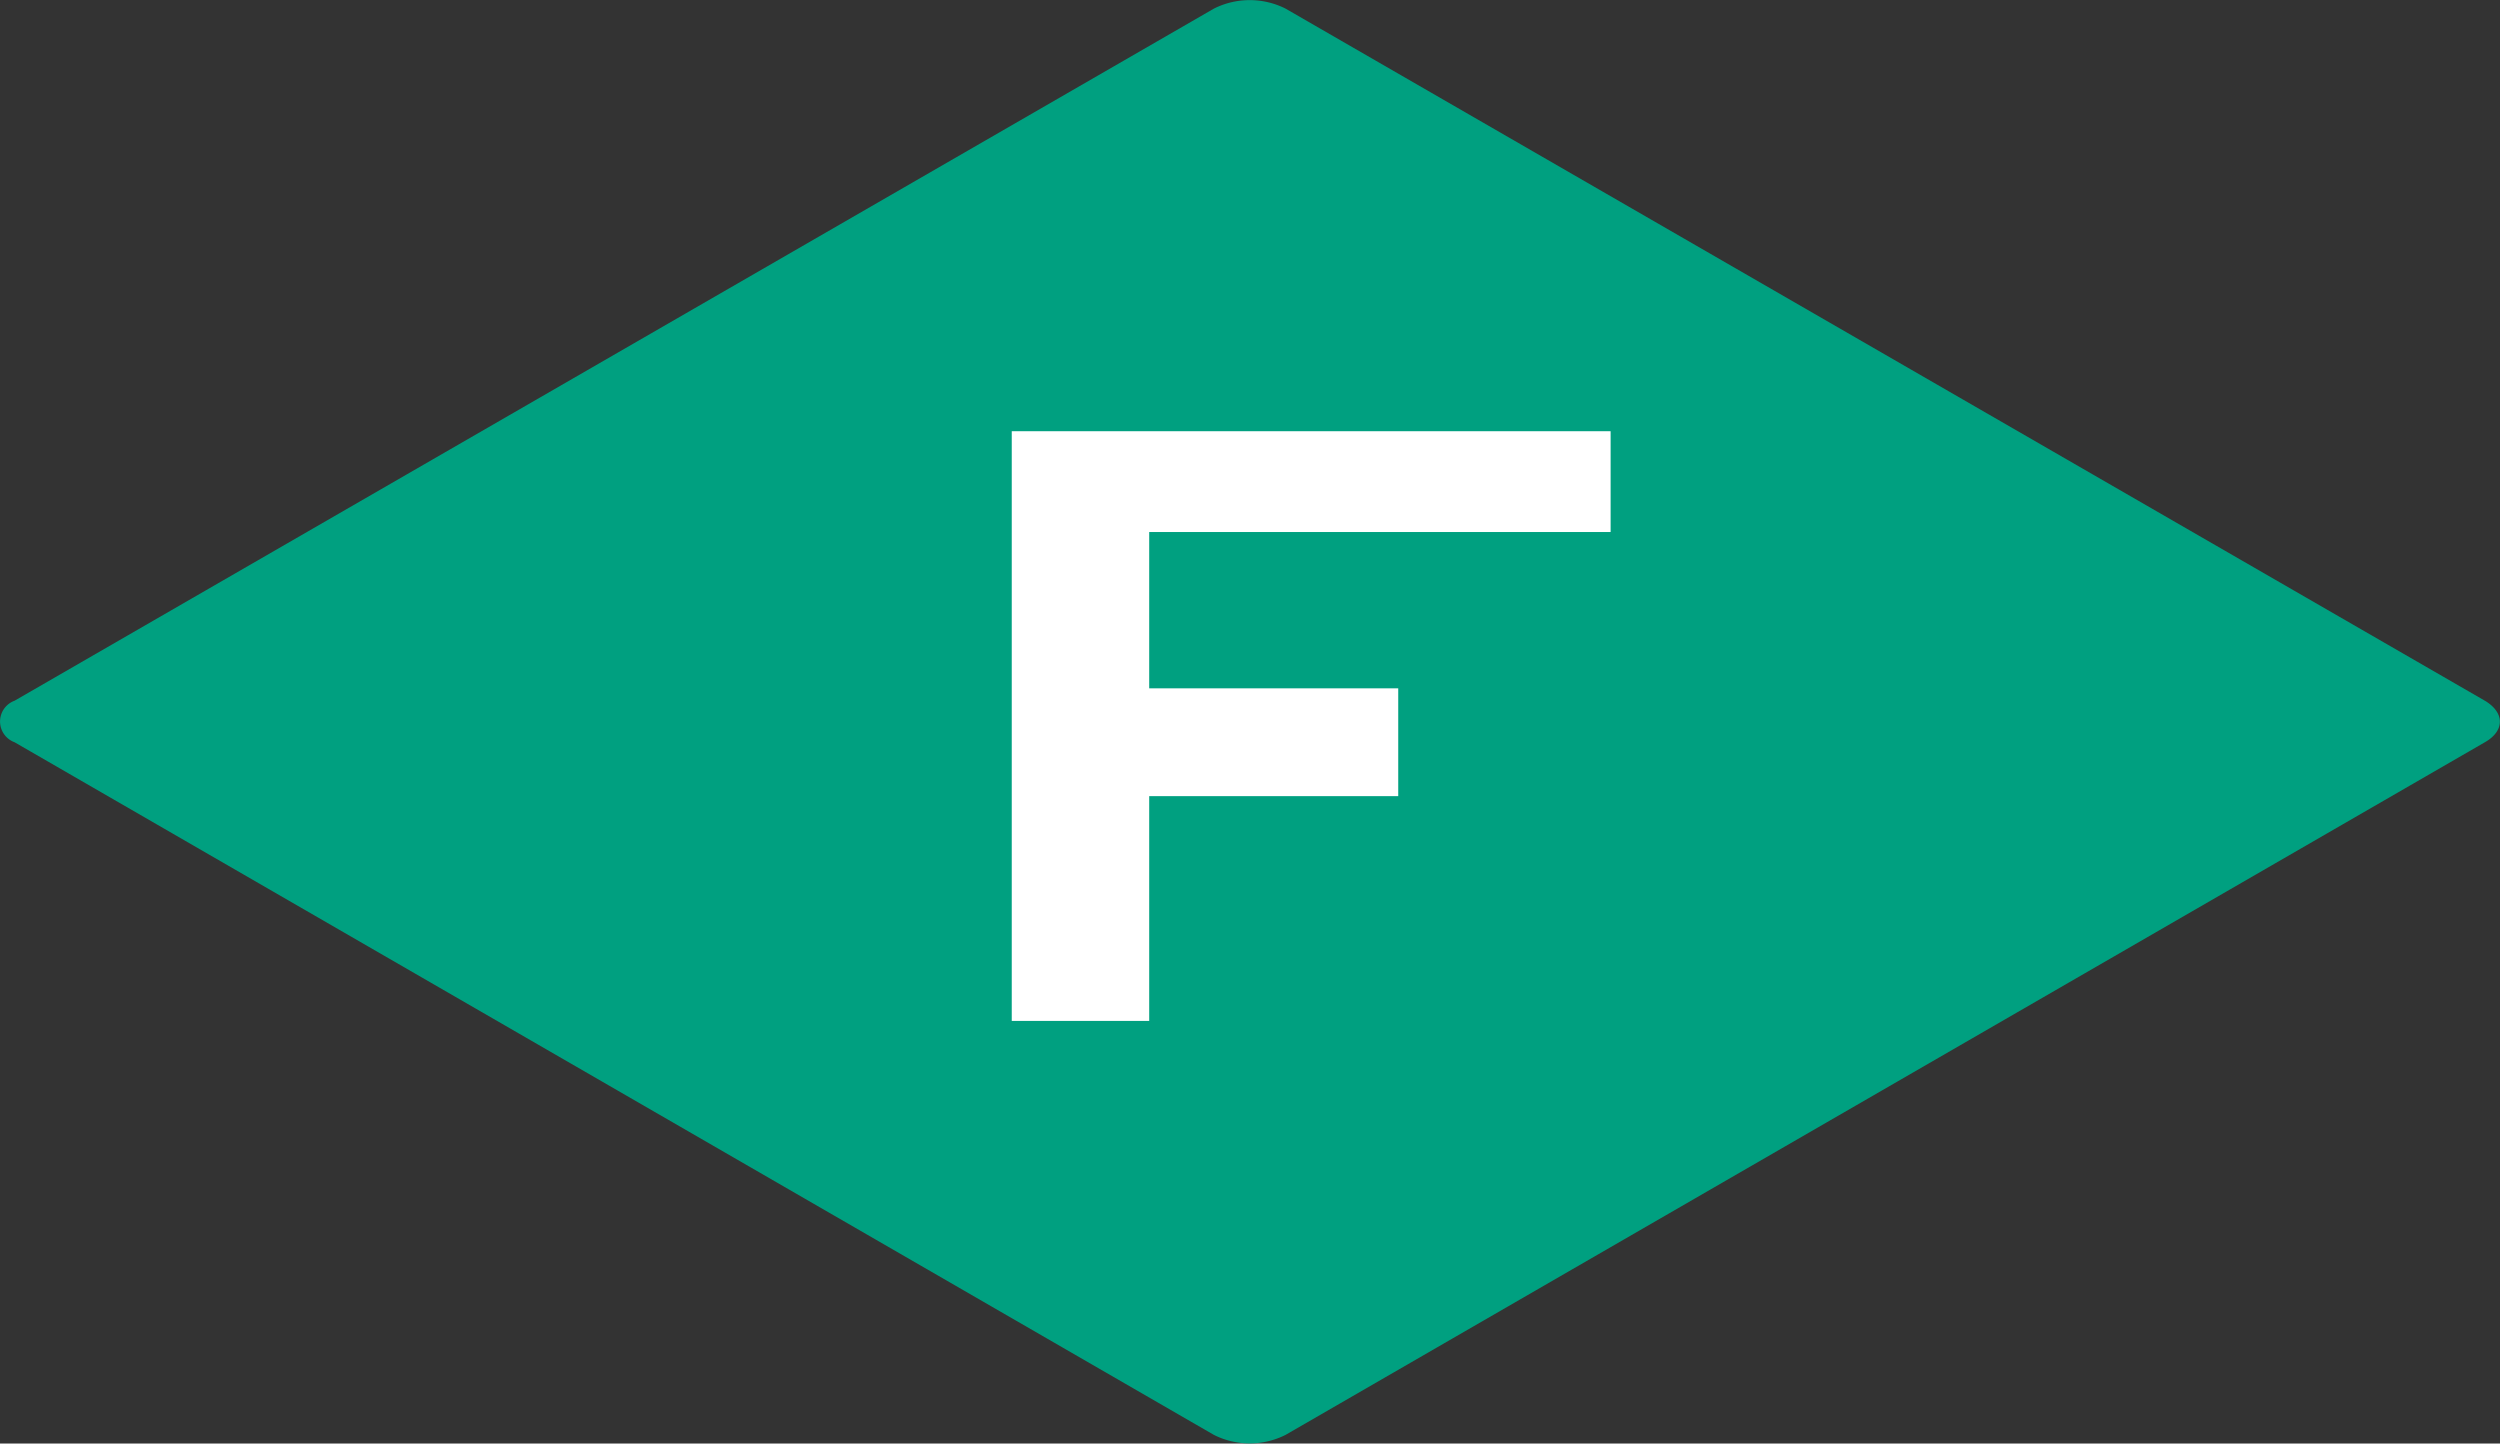
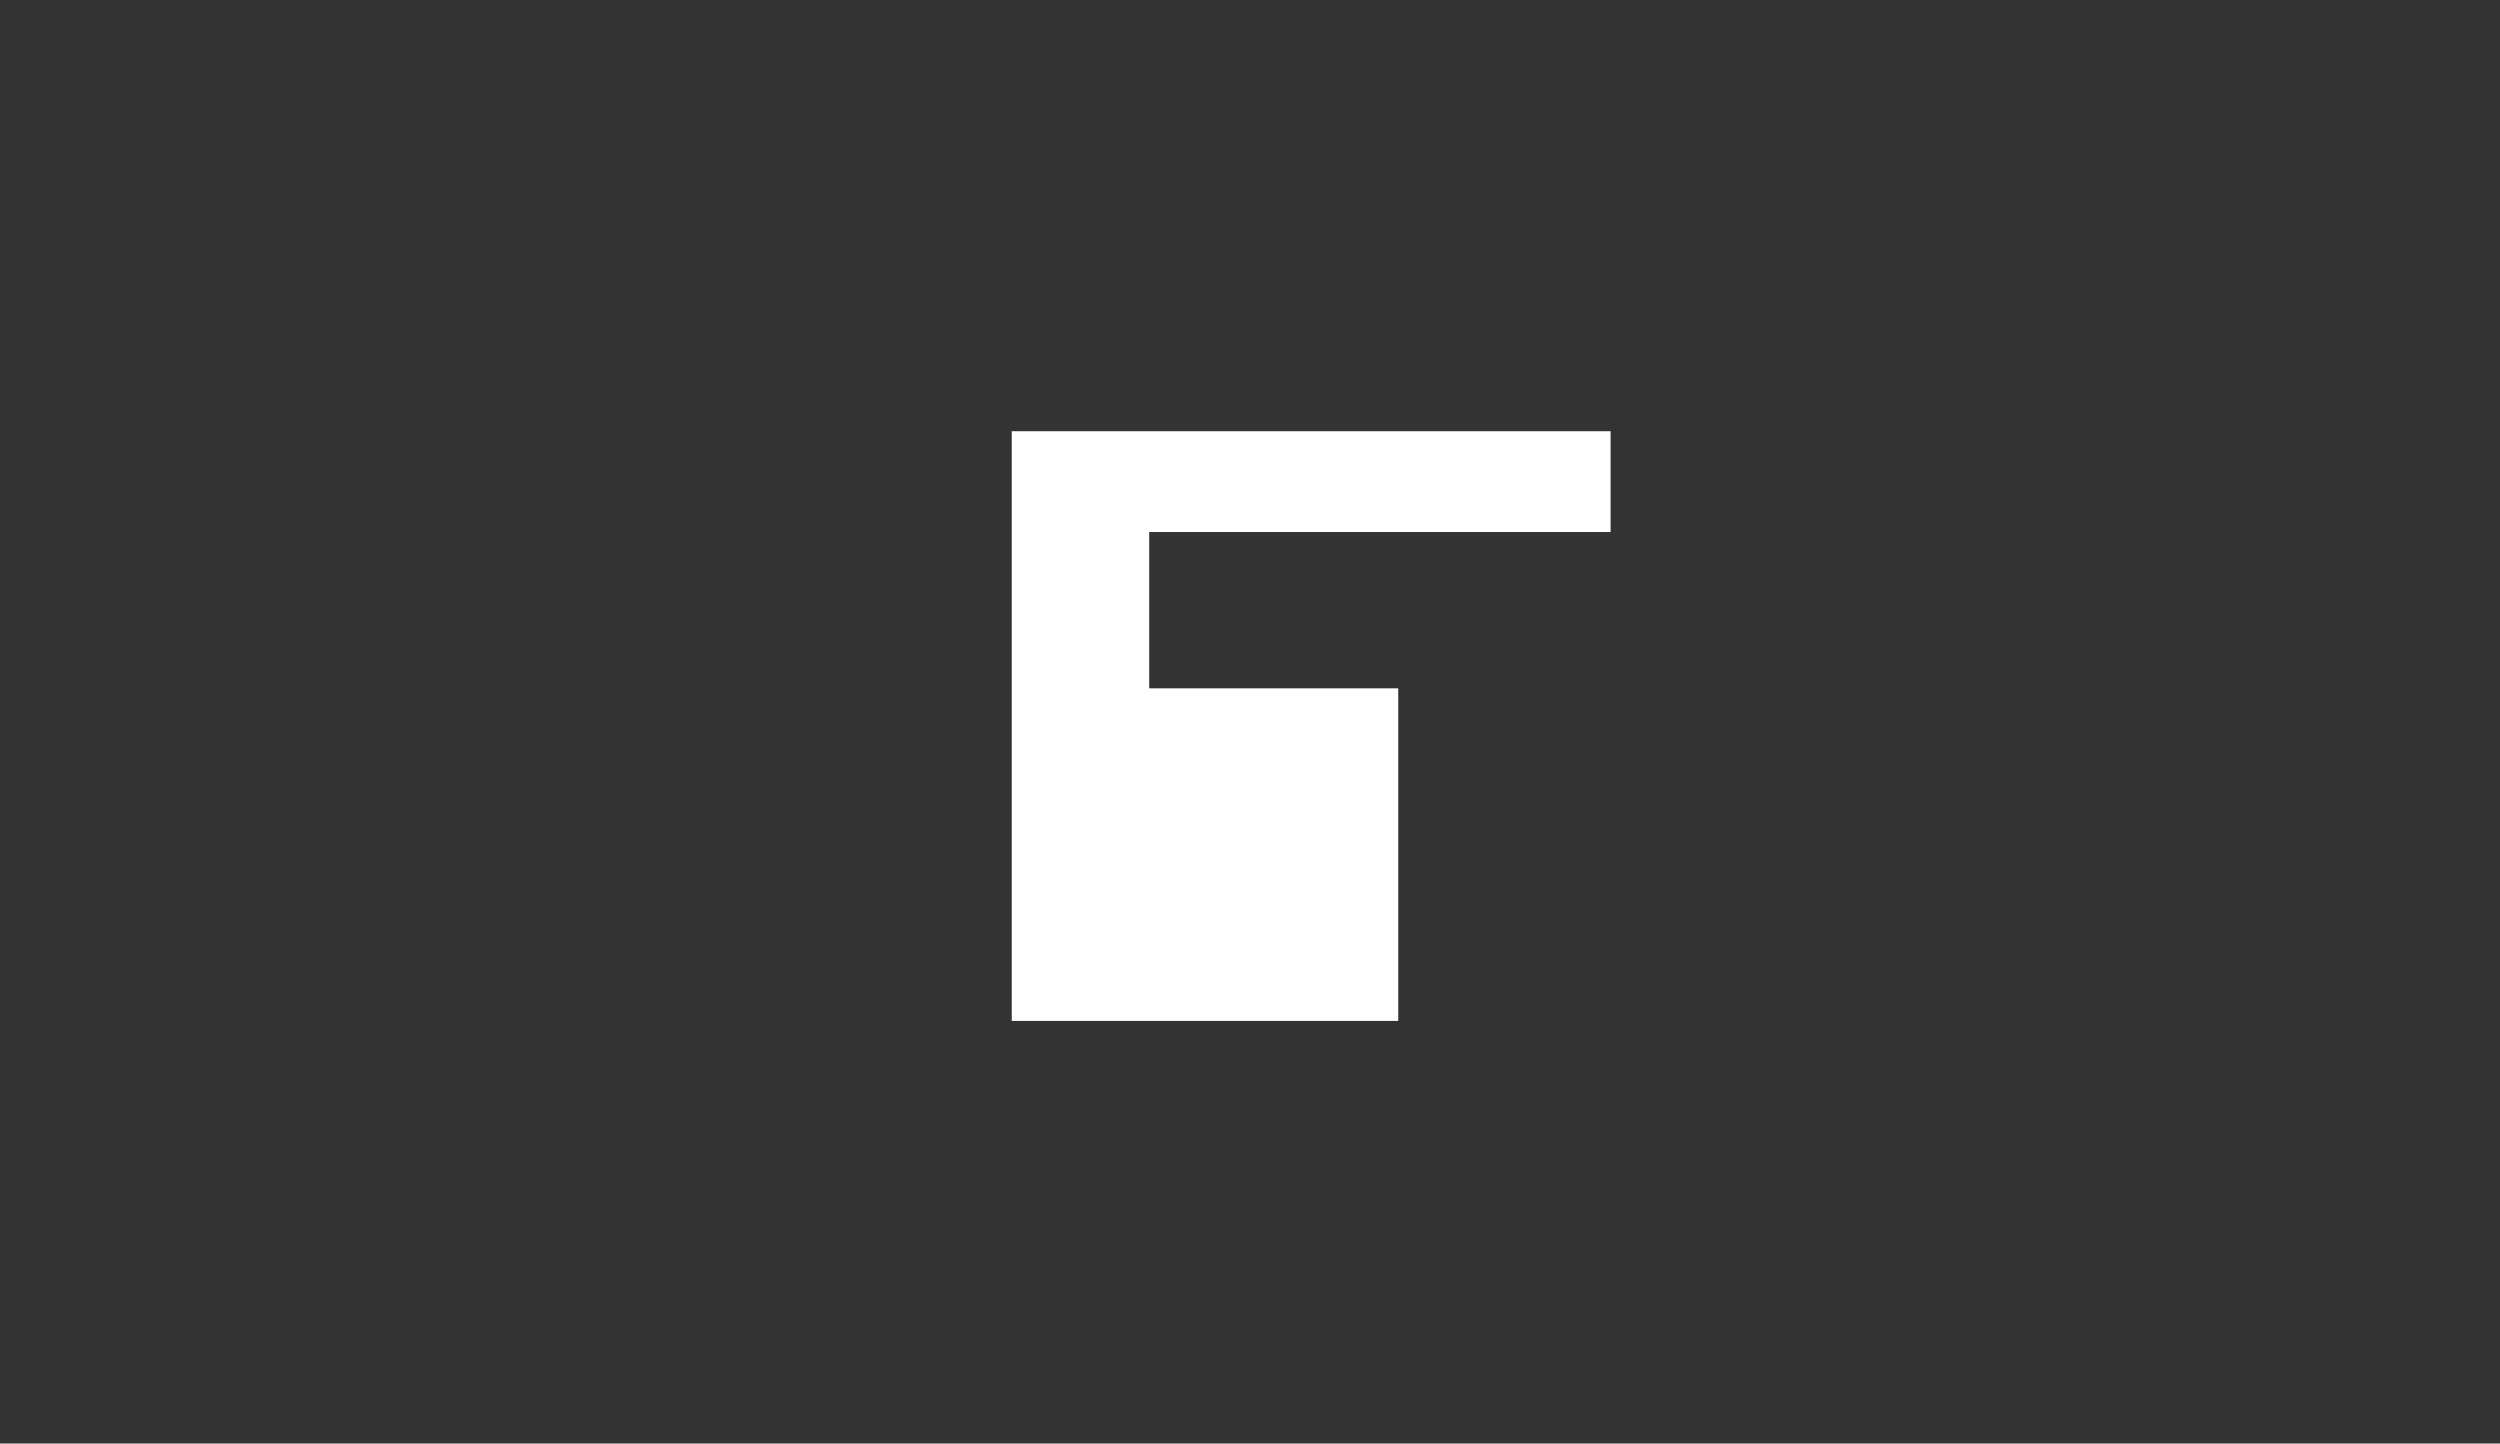
<svg xmlns="http://www.w3.org/2000/svg" width="46.38" height="26.78" viewBox="0 0 46.38 26.78">
  <rect x="0" y="0" width="46.38" height="26.78" fill="#333333" stroke="none" />
  <defs>
    <style>.f760b4d4-f0c3-427b-b554-e3afa7d82e72{fill:#00a080;}.f978353f-bf90-4fe2-b3de-e59c0a5ebd99{fill:#fff;}</style>
  </defs>
  <g id="bc3c4a82-5277-49fd-b560-213dfa1fb509" data-name="レイヤー 2">
    <g id="b7258bbd-a751-4a3f-ba76-64435ddd182e" data-name="レイヤー 1">
-       <path class="f760b4d4-f0c3-427b-b554-e3afa7d82e72" d="M23.85.16a1.48,1.48,0,0,0-1.33,0L.27,13a.41.41,0,0,0,0,.77L22.52,26.62a1.48,1.48,0,0,0,1.33,0L46.1,13.77c.37-.21.37-.55,0-.77L23.85.16" />
-       <path class="f978353f-bf90-4fe2-b3de-e59c0a5ebd99" d="M18.77,18.94V8H29.88V9.87H21.32v2.9h4.62v2H21.32v4.17Z" />
+       <path class="f978353f-bf90-4fe2-b3de-e59c0a5ebd99" d="M18.77,18.94V8H29.88V9.87H21.32v2.9h4.62v2v4.17Z" />
    </g>
  </g>
</svg>